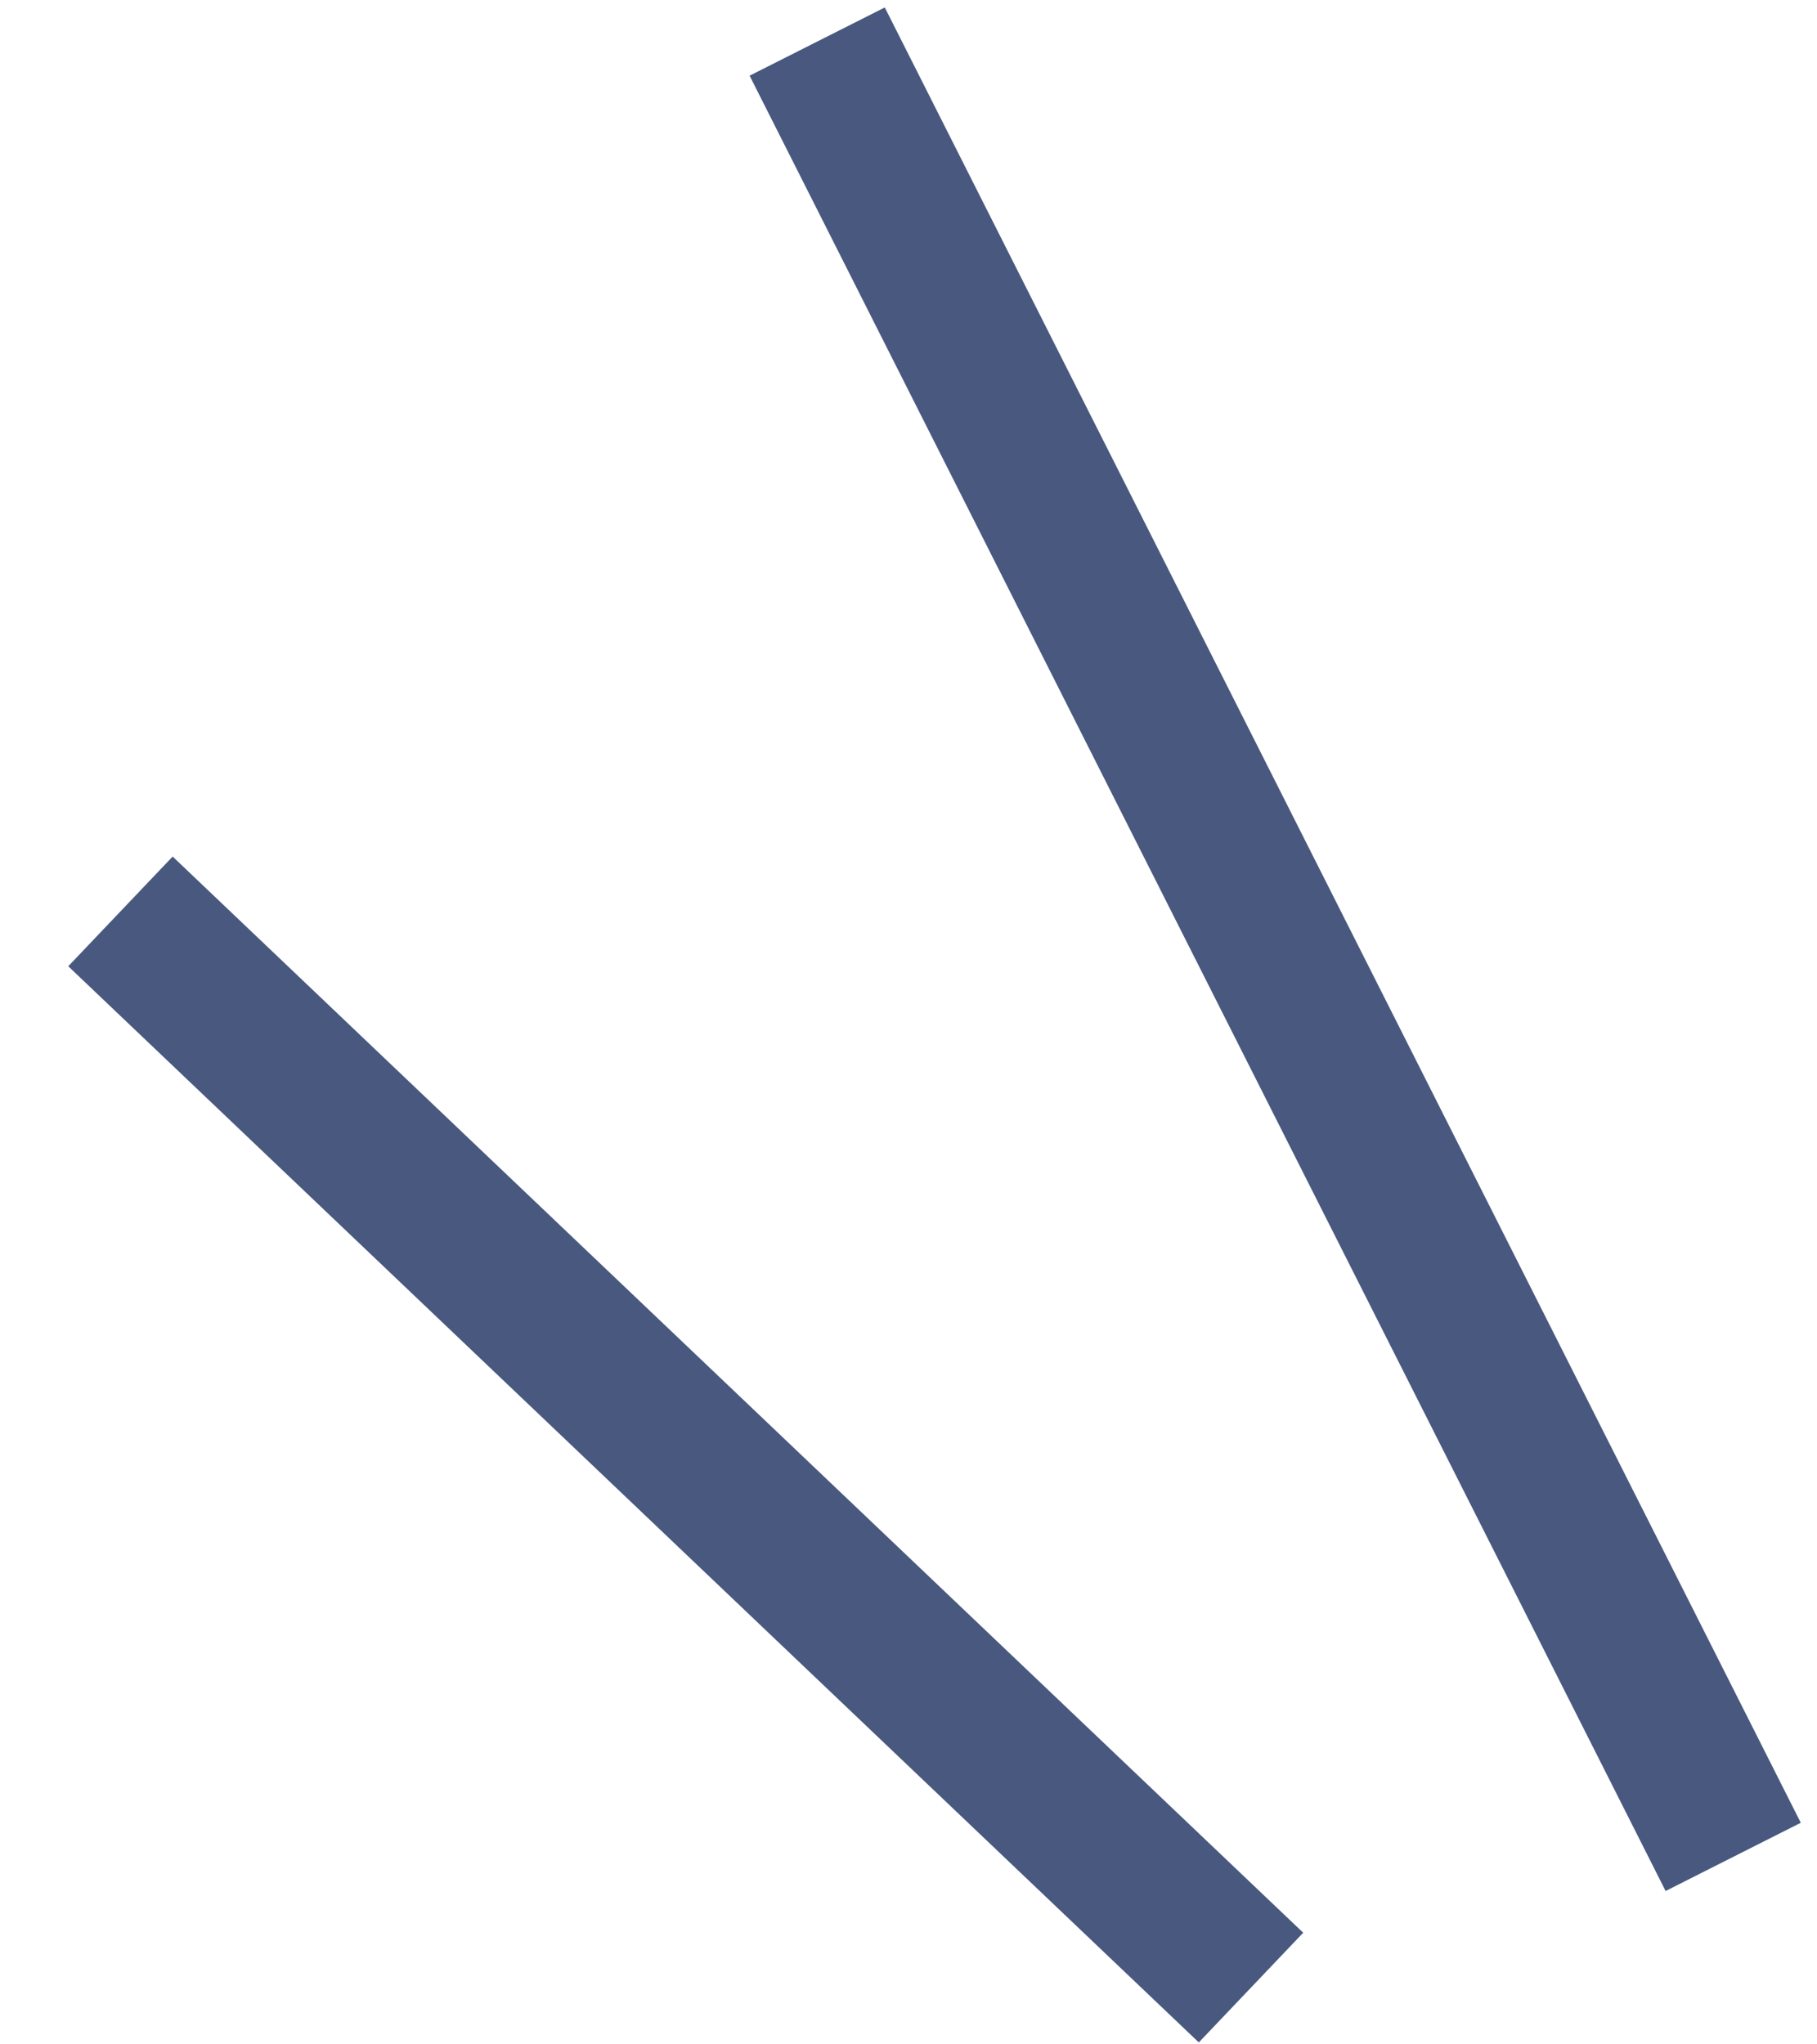
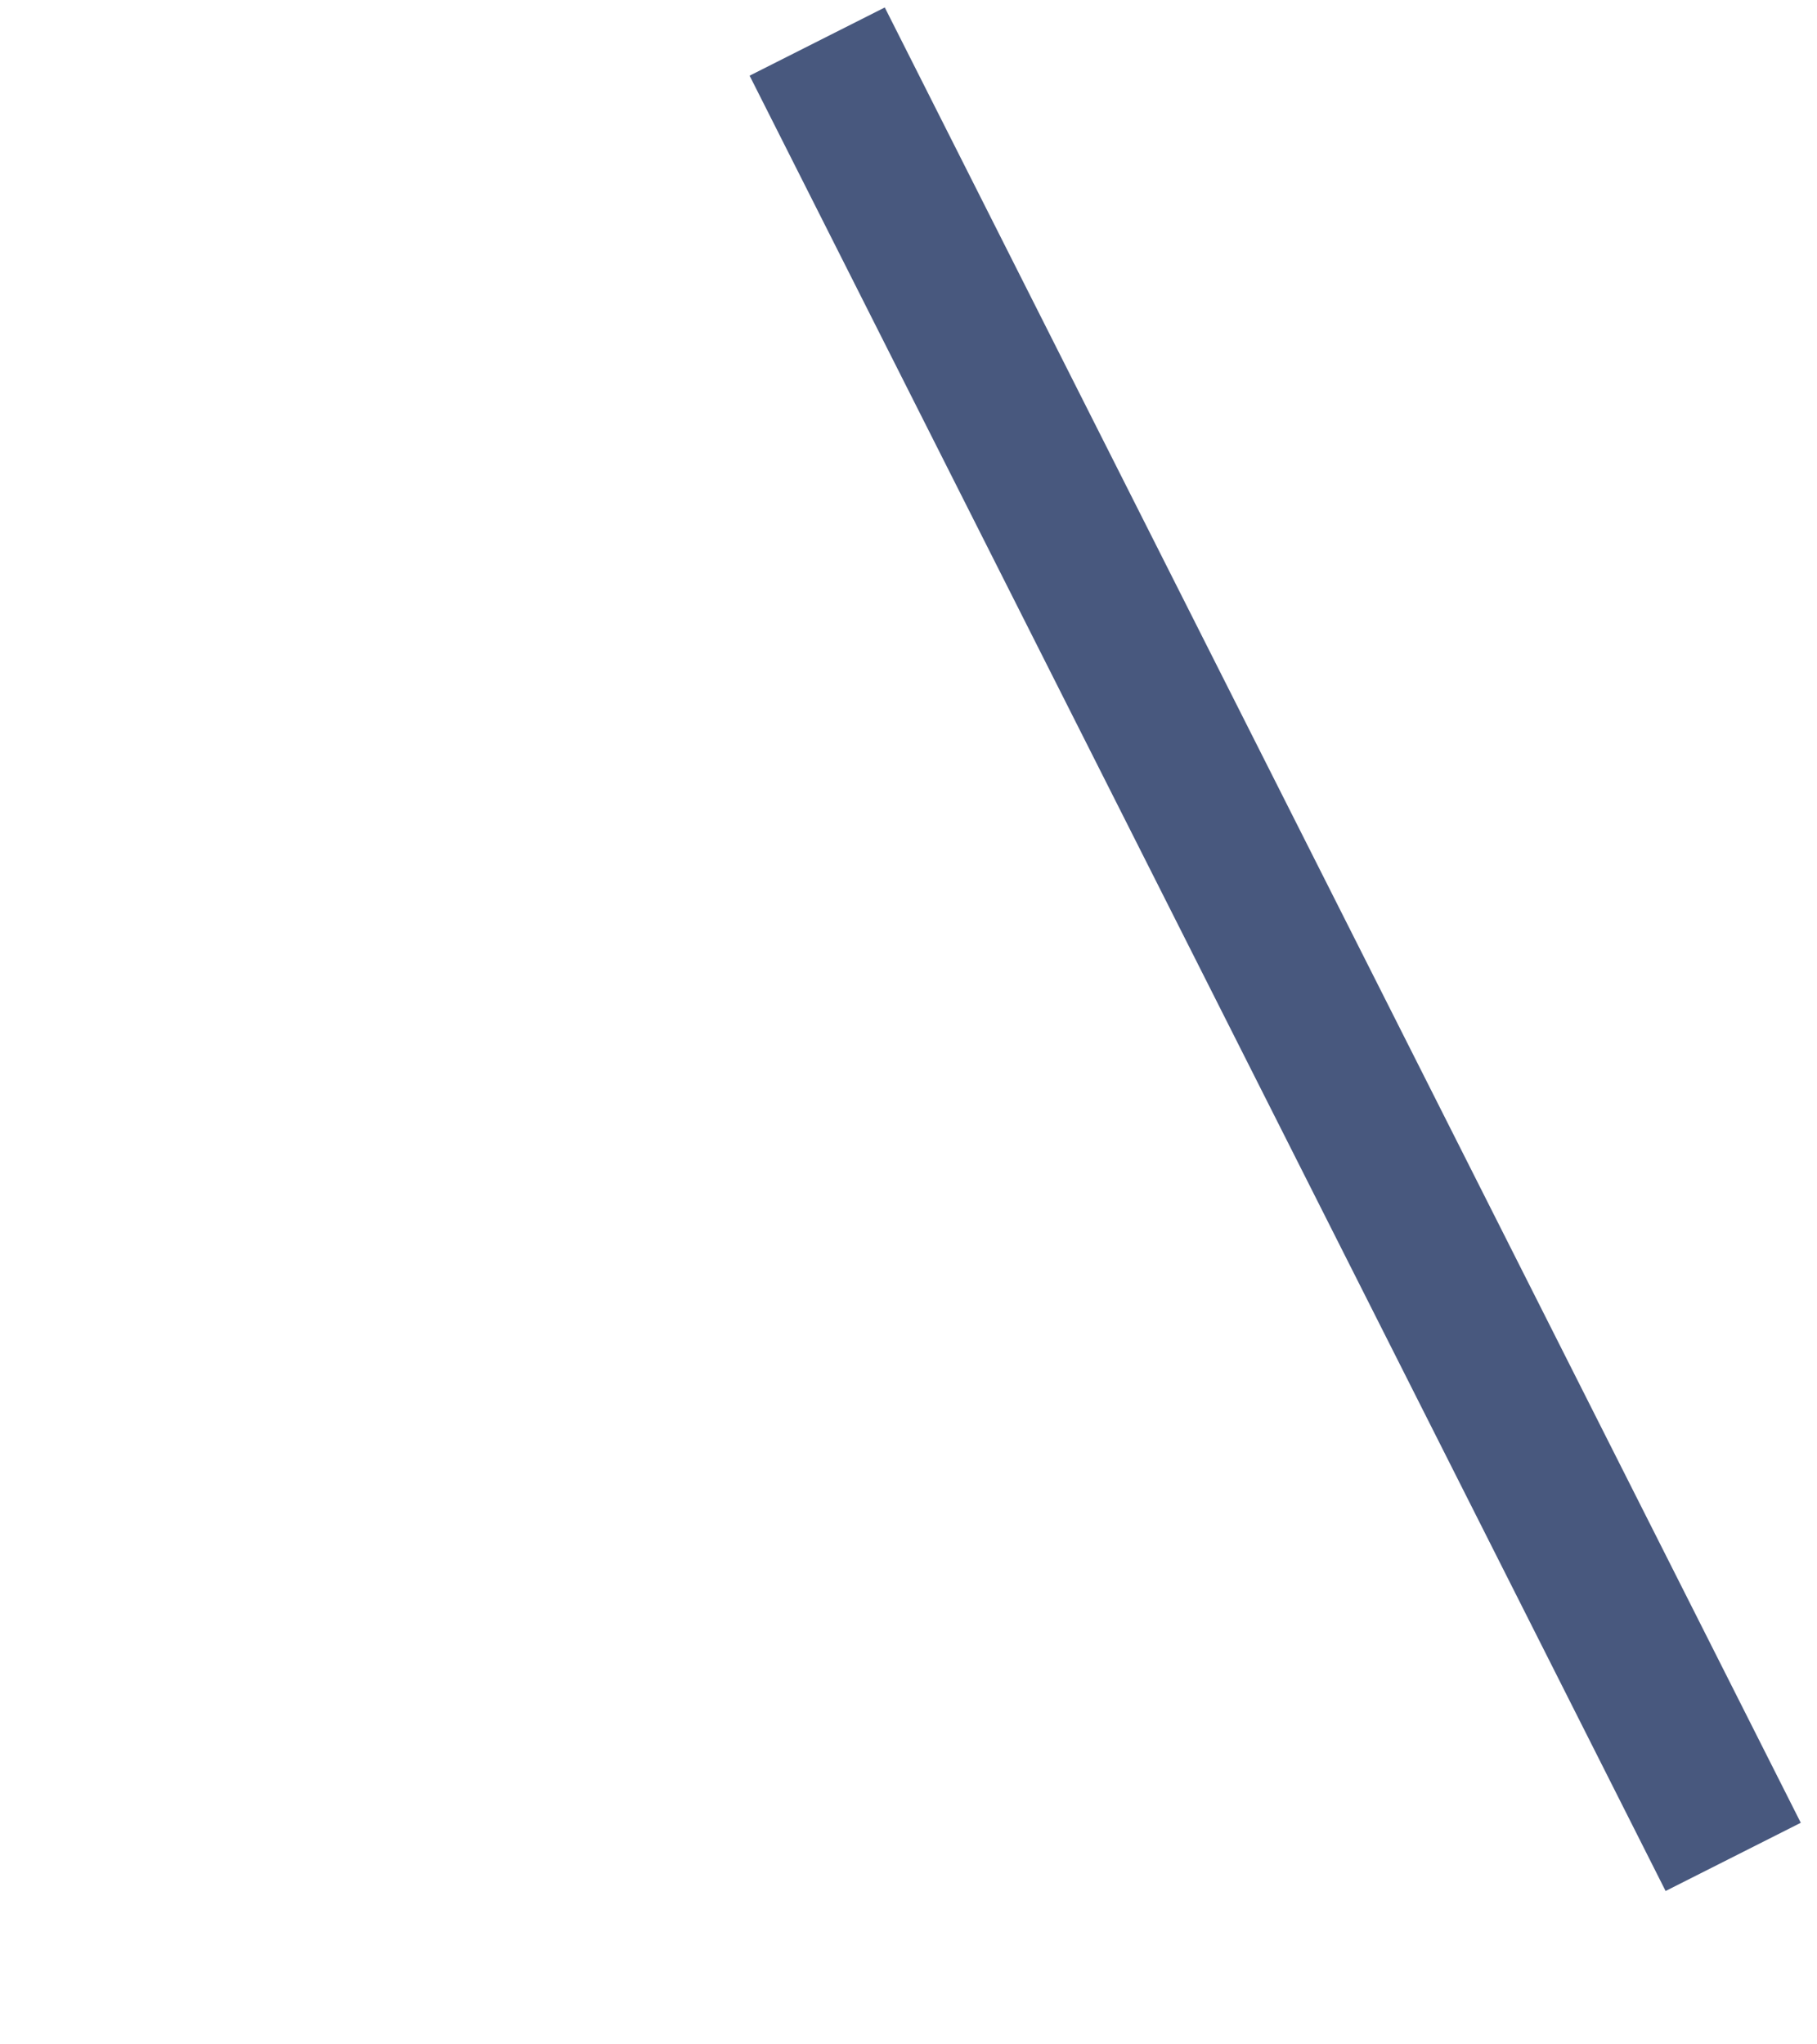
<svg xmlns="http://www.w3.org/2000/svg" width="24" height="27" viewBox="0 0 24 27" fill="none">
-   <line x1="1.591" y1="12.037" x2="16.524" y2="26.25" stroke="#48587E" stroke-width="2" />
  <line x1="10.794" y1="0.549" x2="22.893" y2="24.524" stroke="#48587E" stroke-width="2" />
</svg>